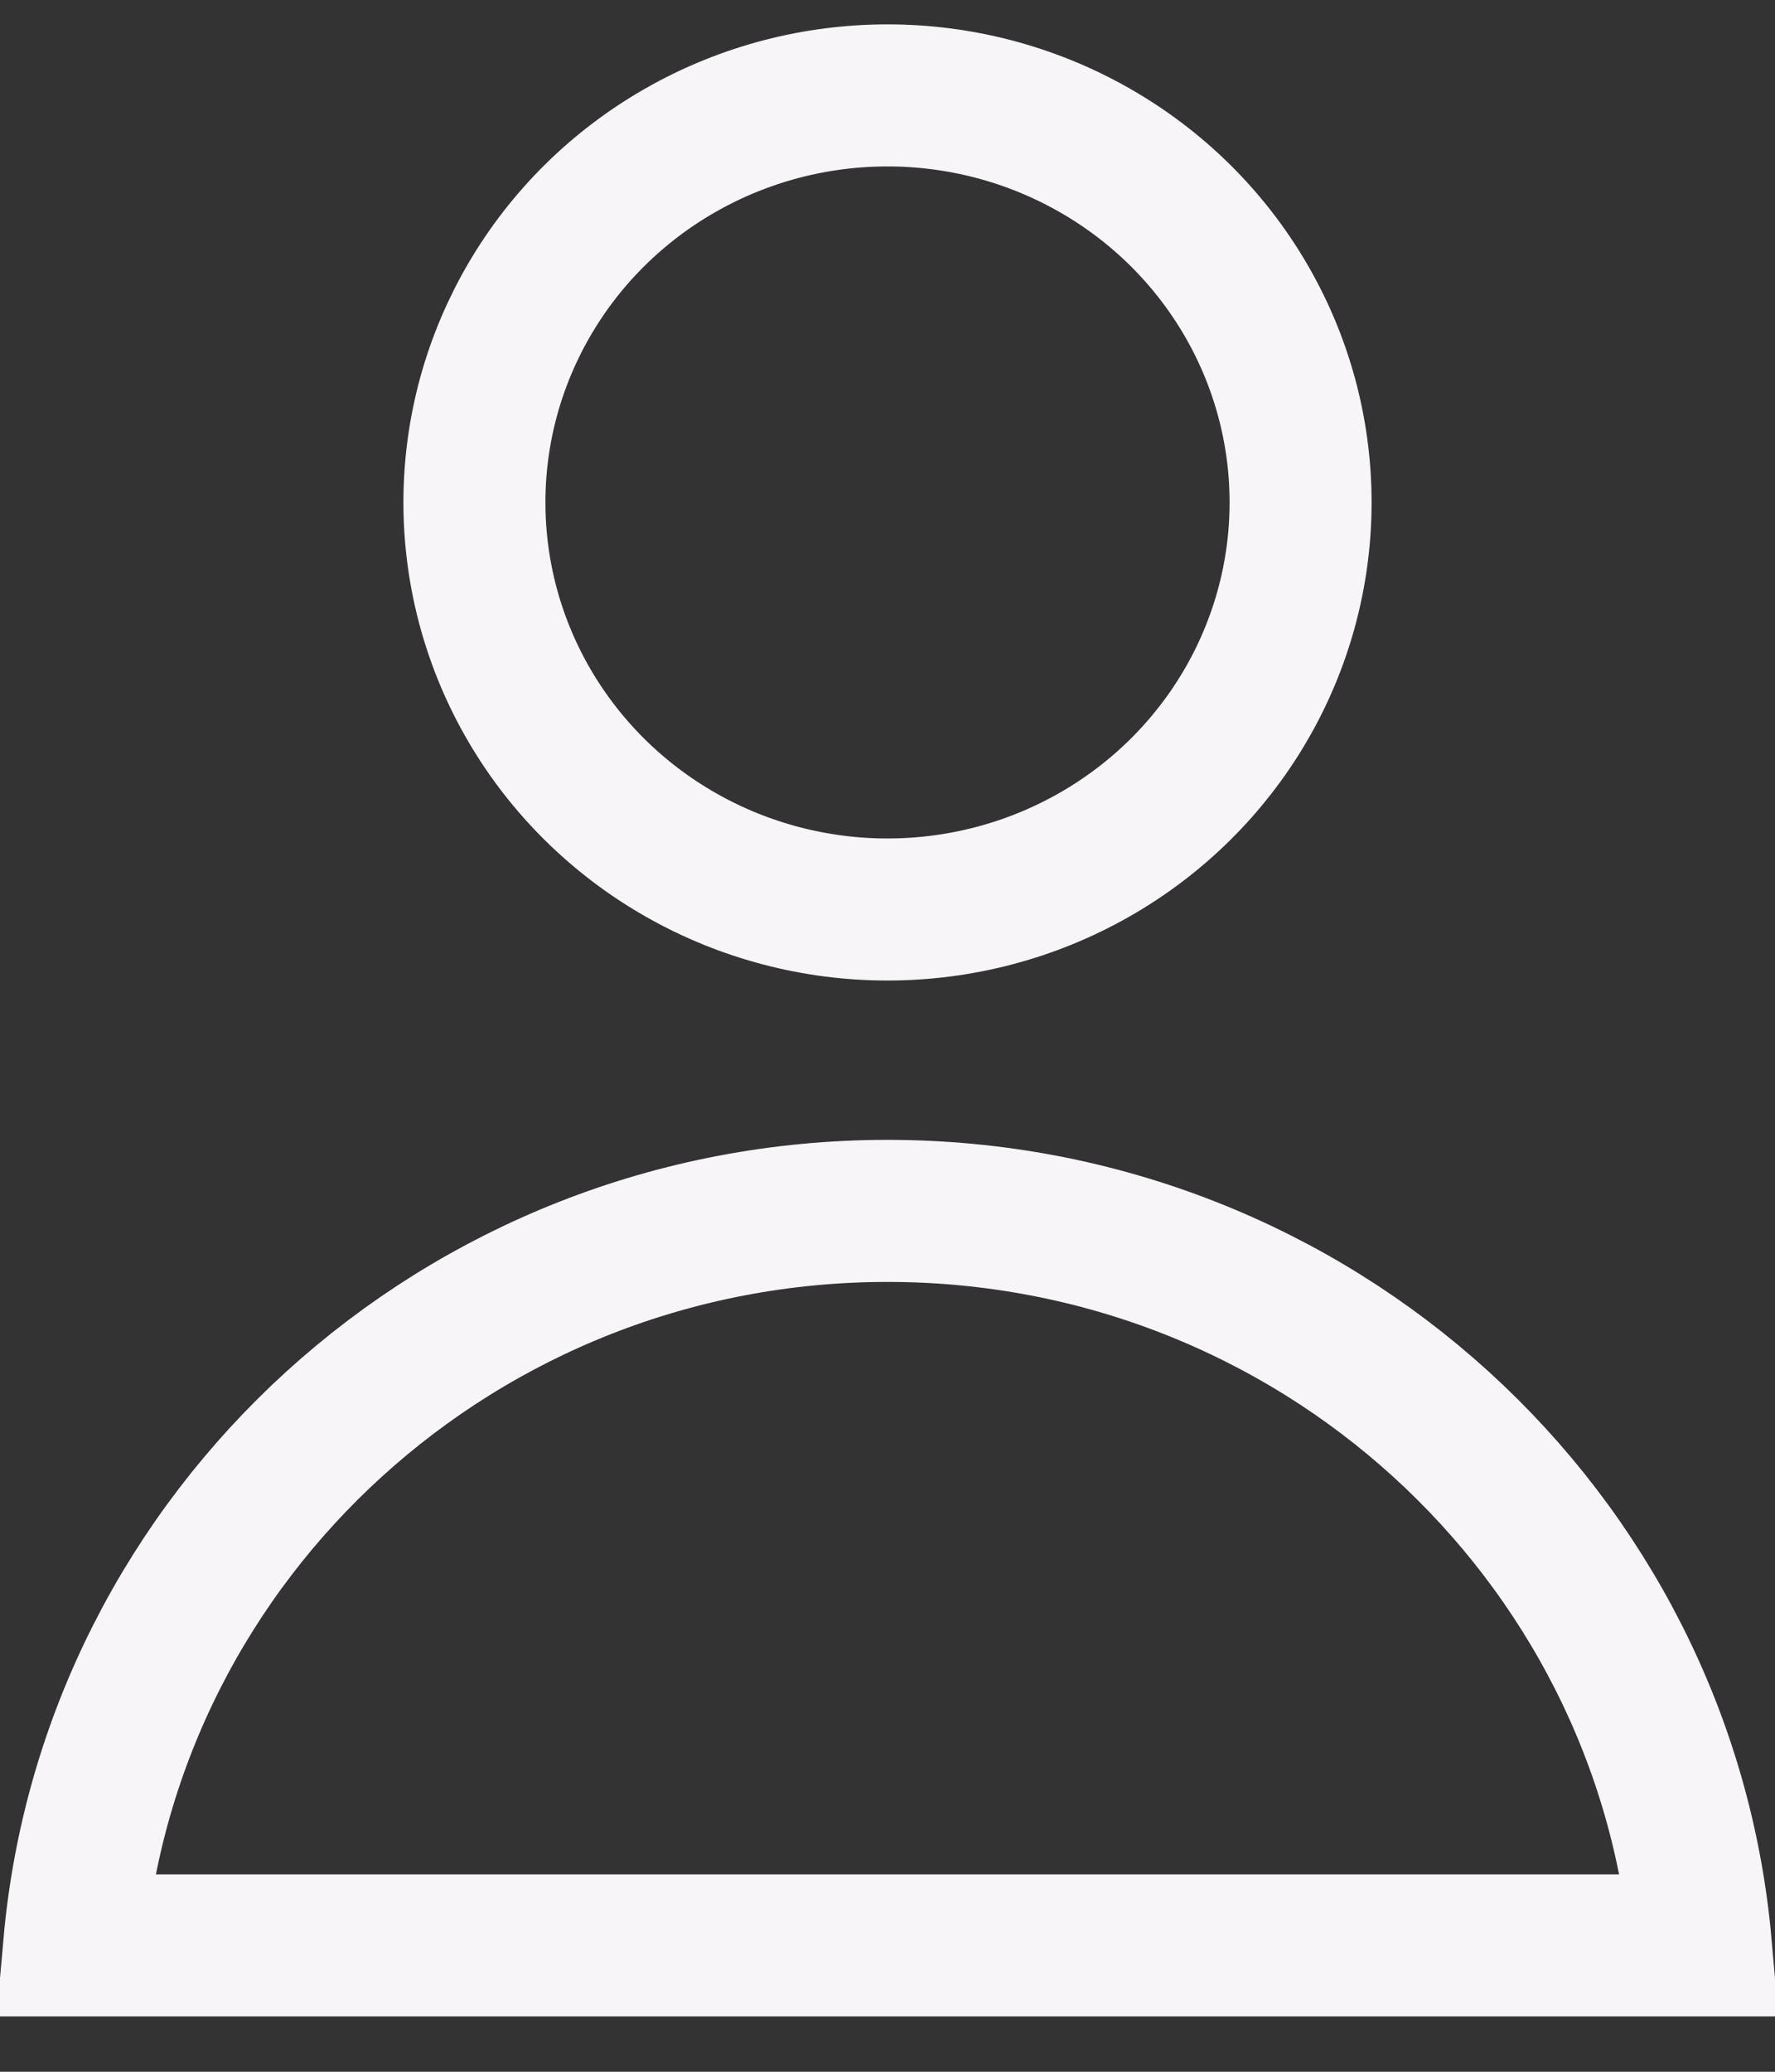
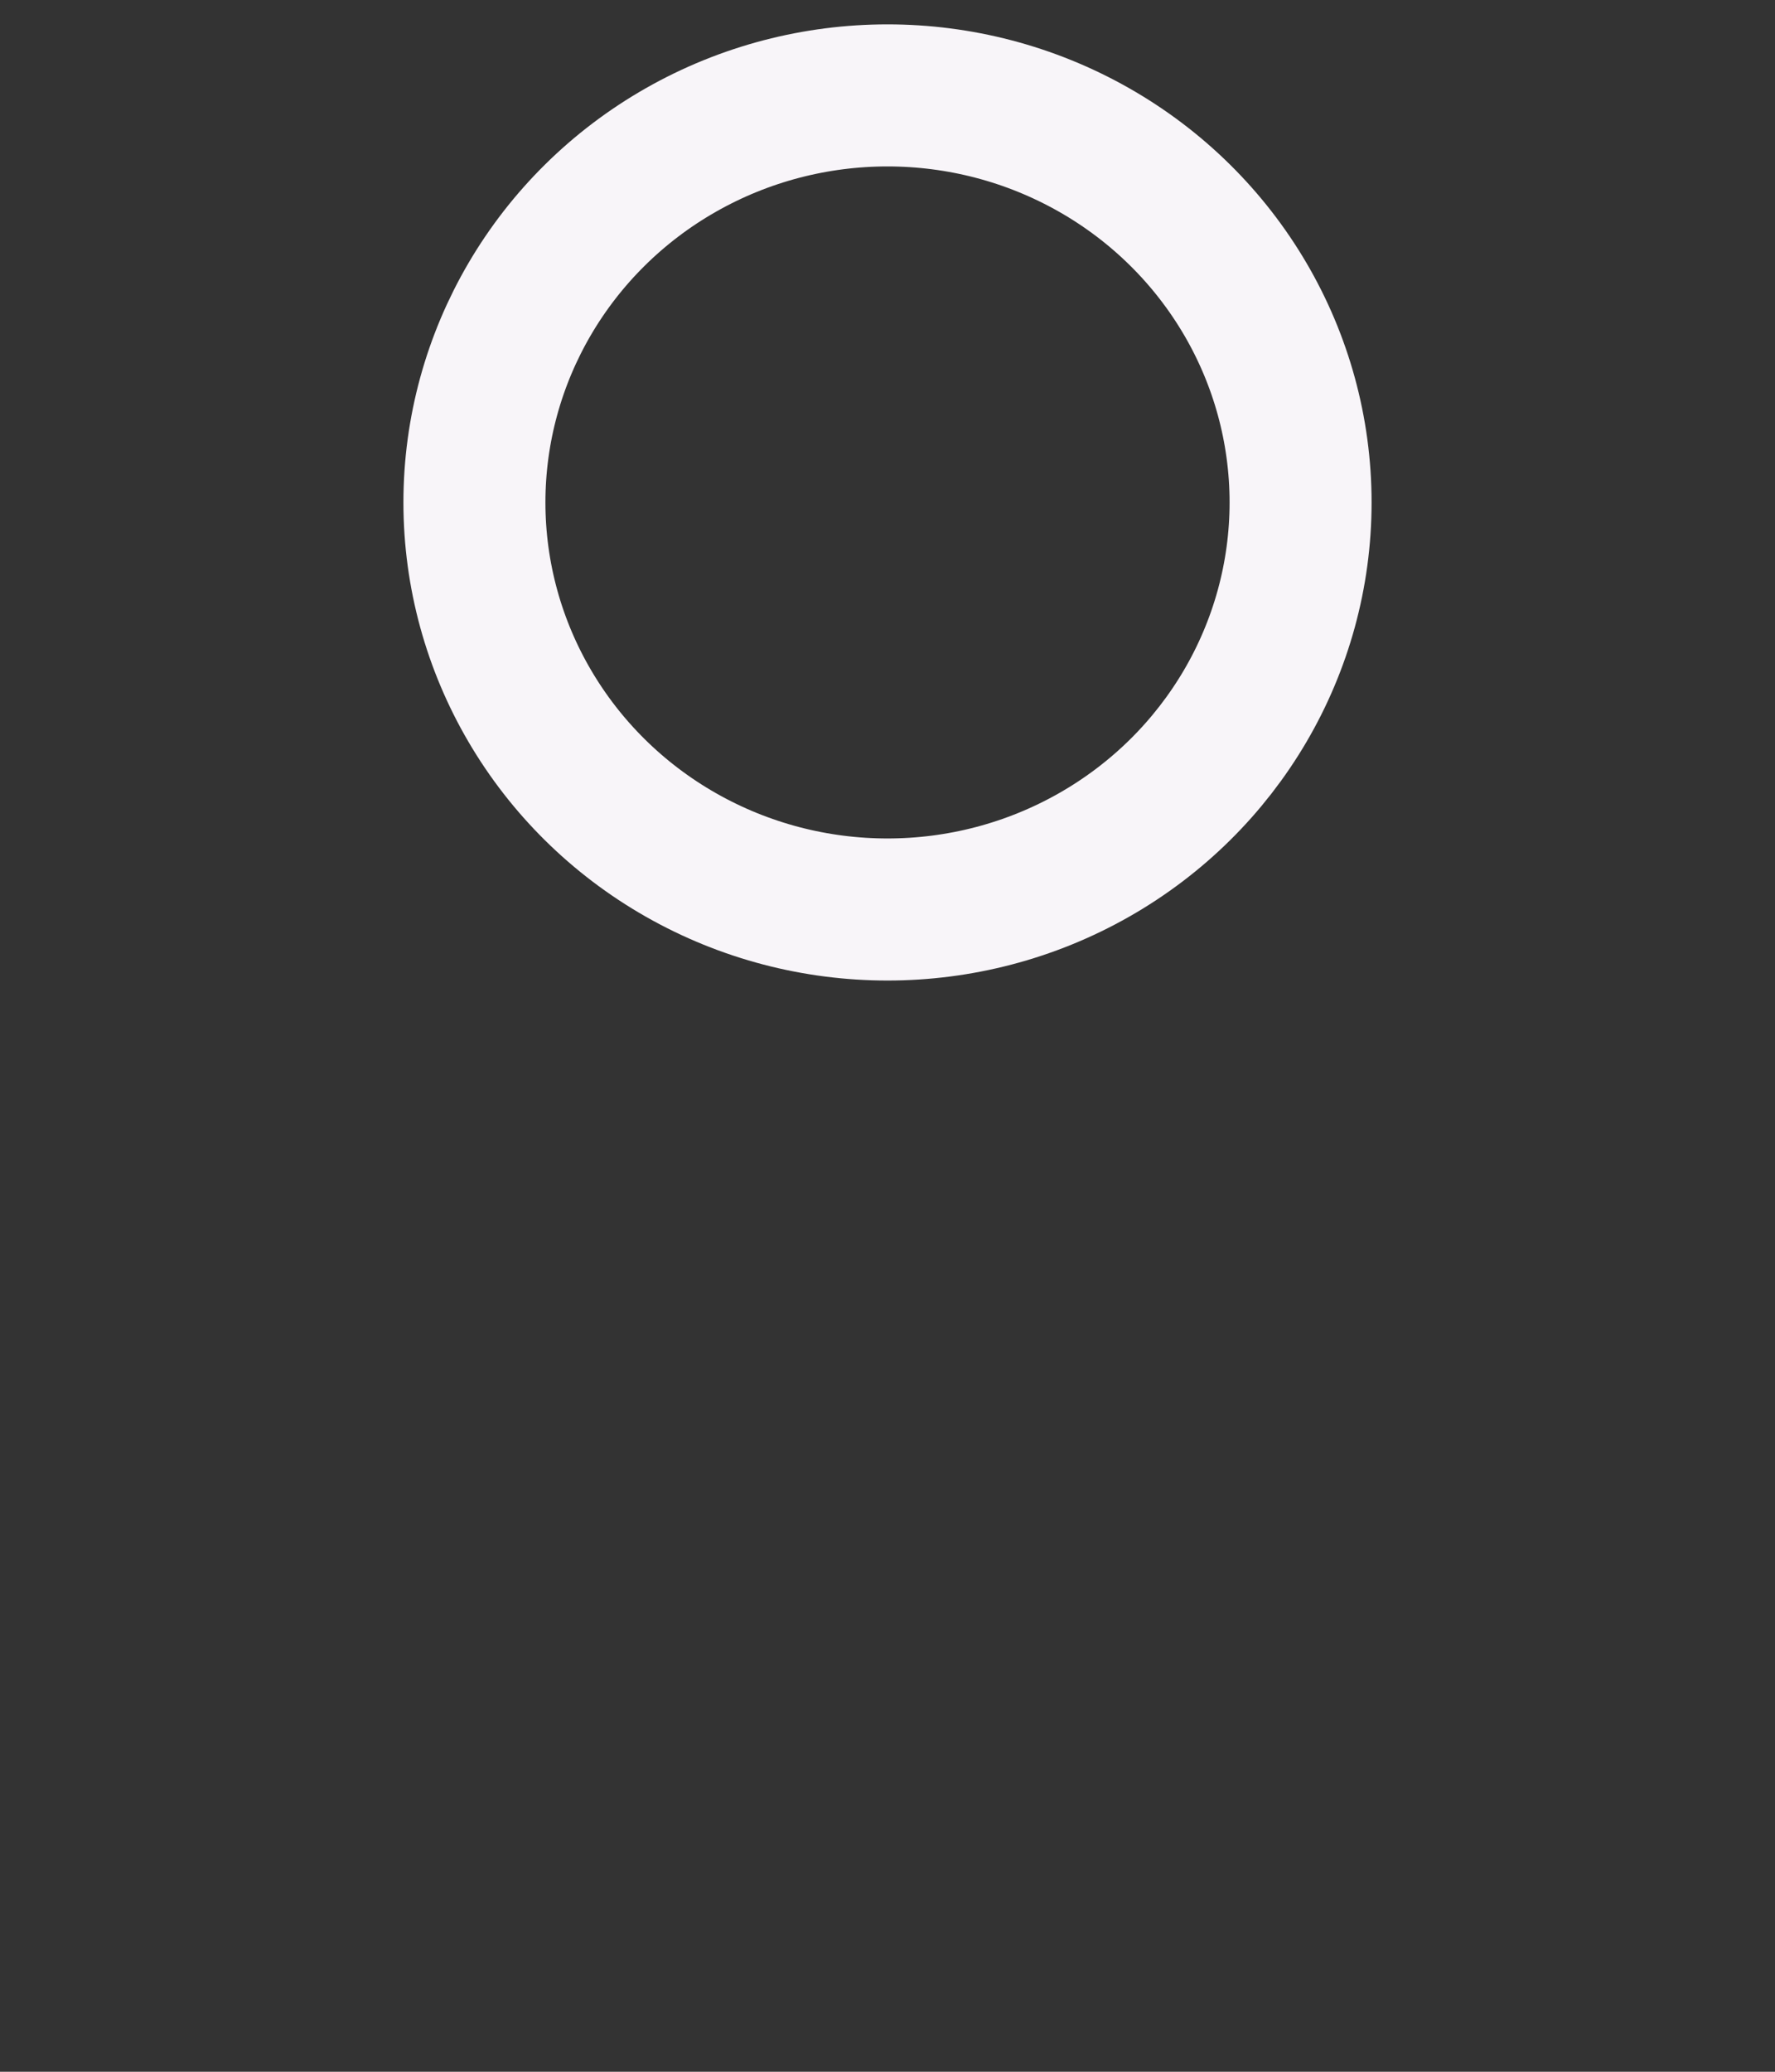
<svg xmlns="http://www.w3.org/2000/svg" width="18px" height="21px" viewBox="0 0 18 21" version="1.1">
  <rect x="0" y="0" width="18" height="21" fill="#333333" stroke="none" />
  <title>pc - search login</title>
  <desc>Created with Sketch.</desc>
  <g id="Symbols" stroke="none" stroke-width="1" fill="none" fill-rule="evenodd">
    <g id="Header/25.02" transform="translate(-1797, -34)" stroke="#F8F5F9" stroke-width="1.44">
      <g id="pc---search-login" transform="translate(1797, 34)">
        <ellipse id="Oval" cx="9" cy="5.093" rx="4.189" ry="4.126" />
-         <path d="M17.248,19.719 C16.879,15.549 13.329,12.274 9,12.274 C4.671,12.274 1.121,15.549 0.752,19.719 L17.248,19.719 Z" id="Oval" />
      </g>
    </g>
  </g>
</svg>